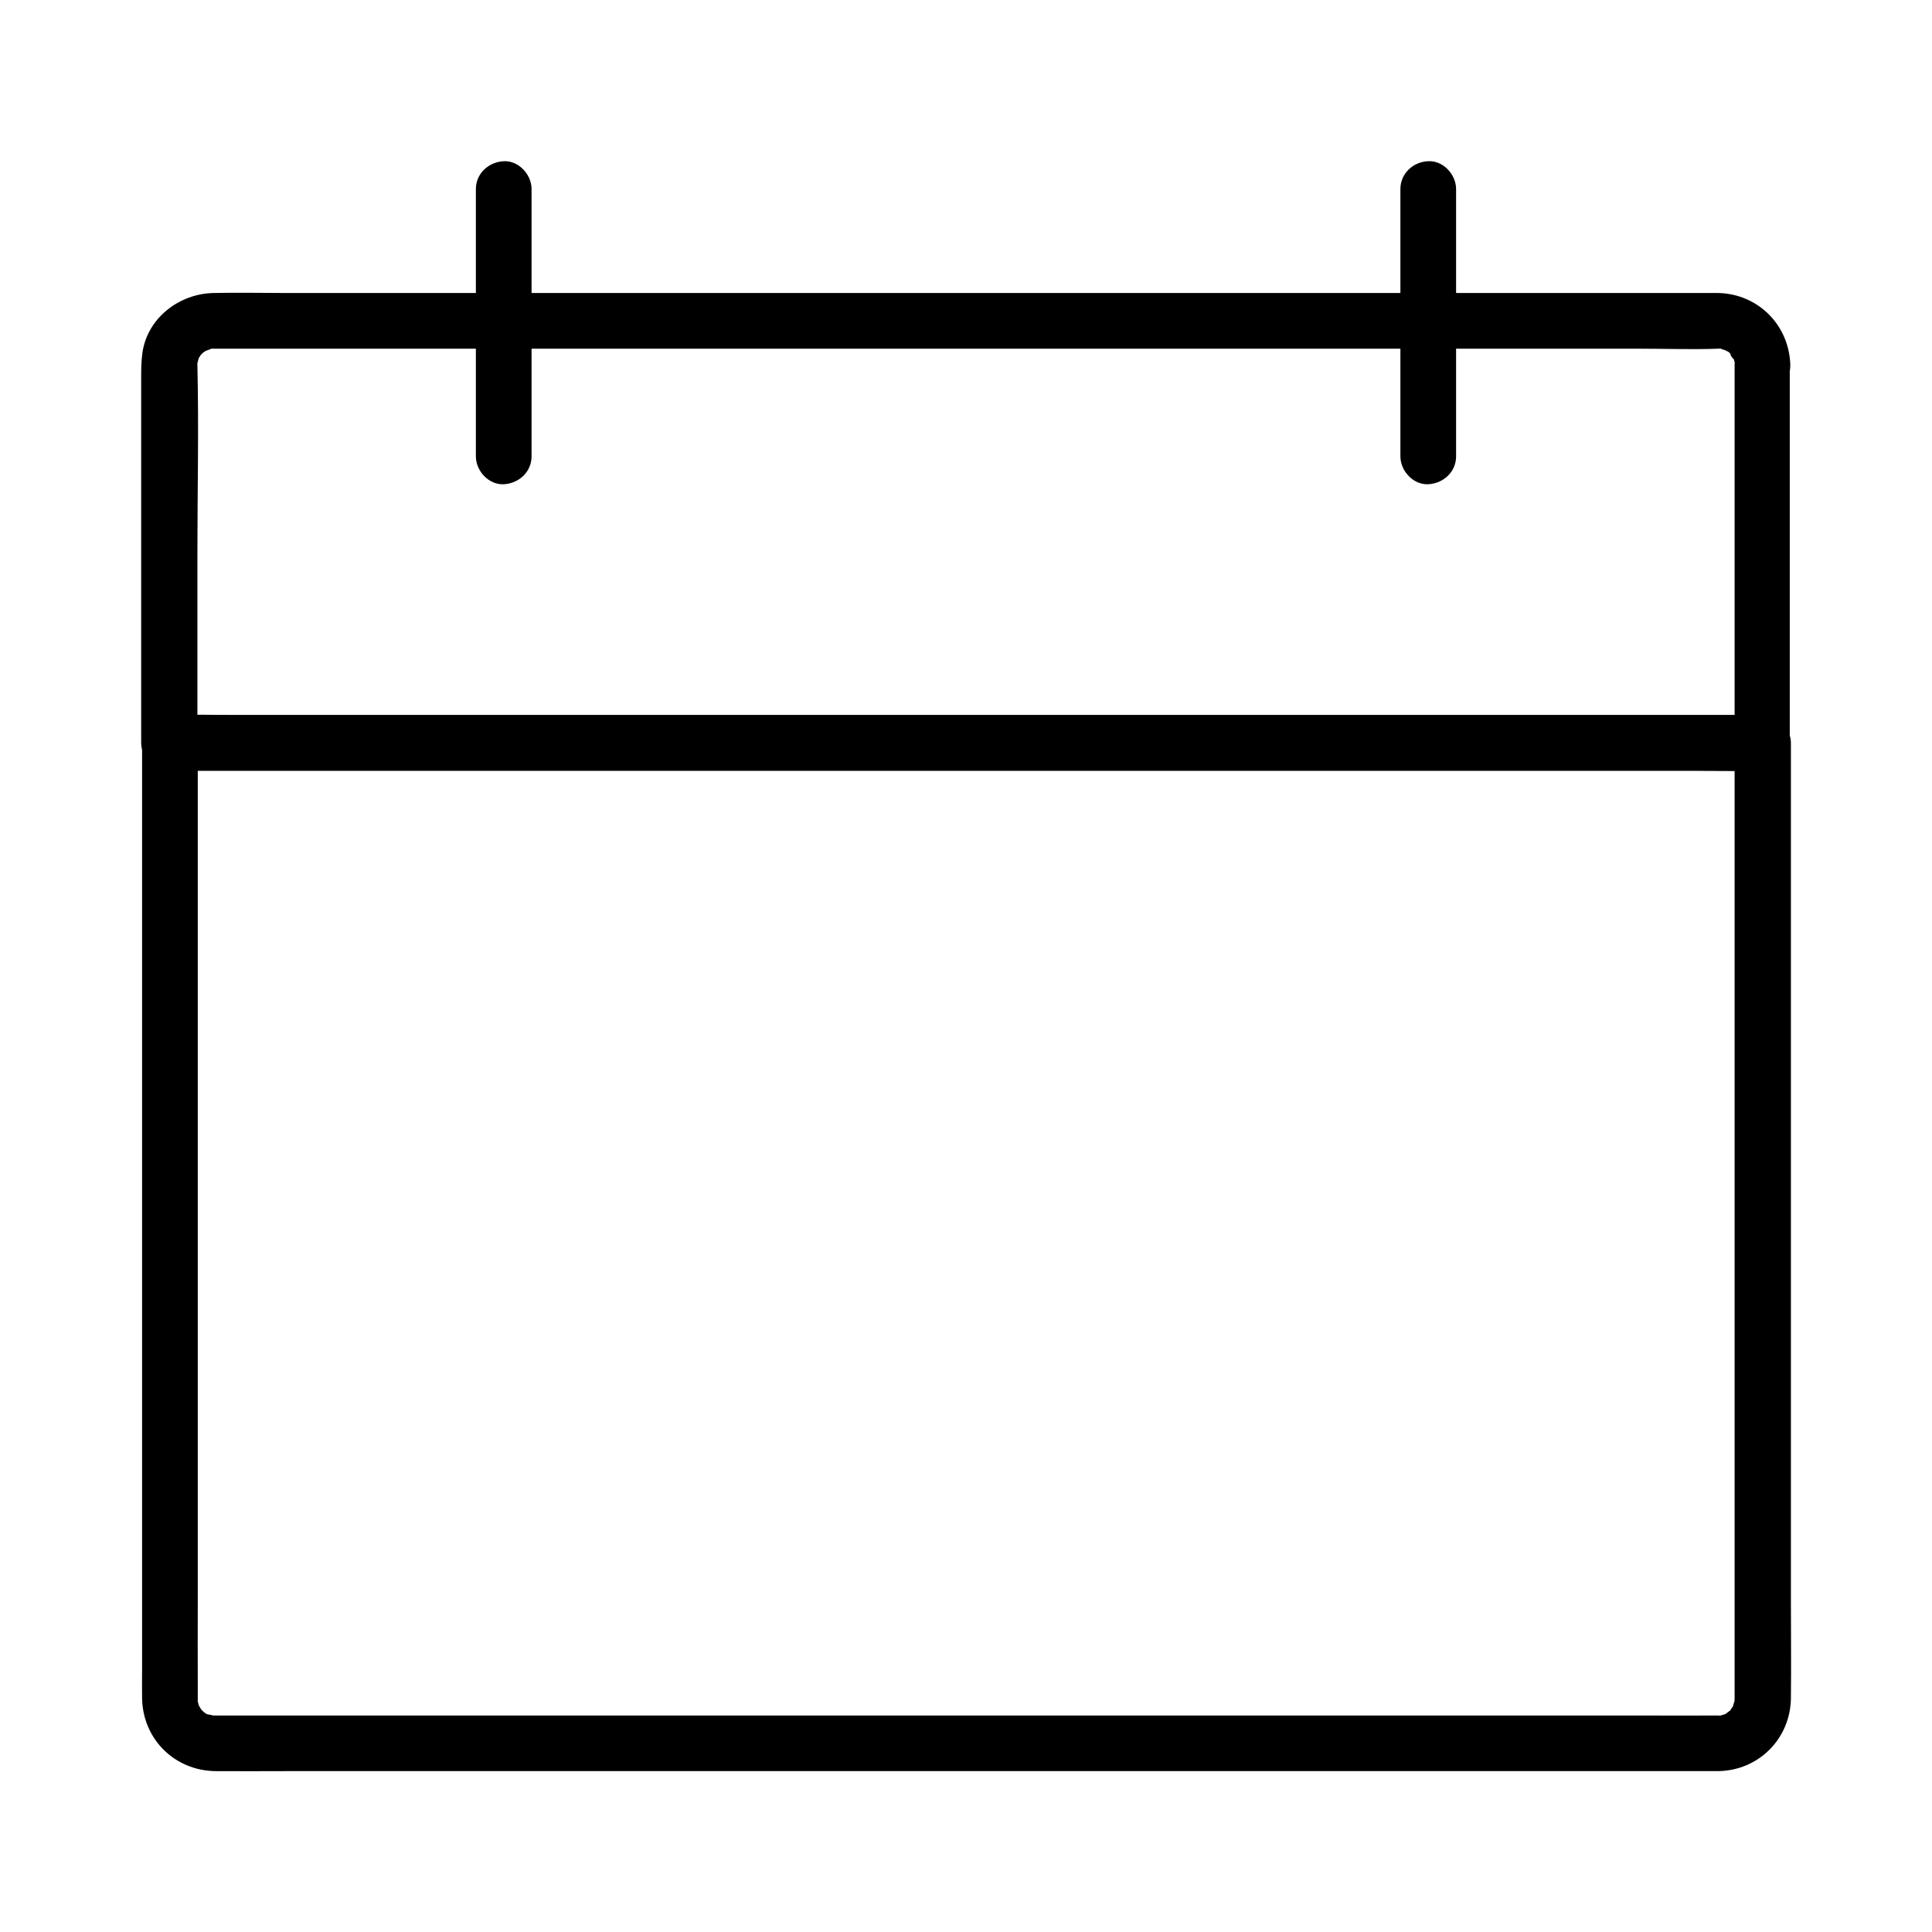
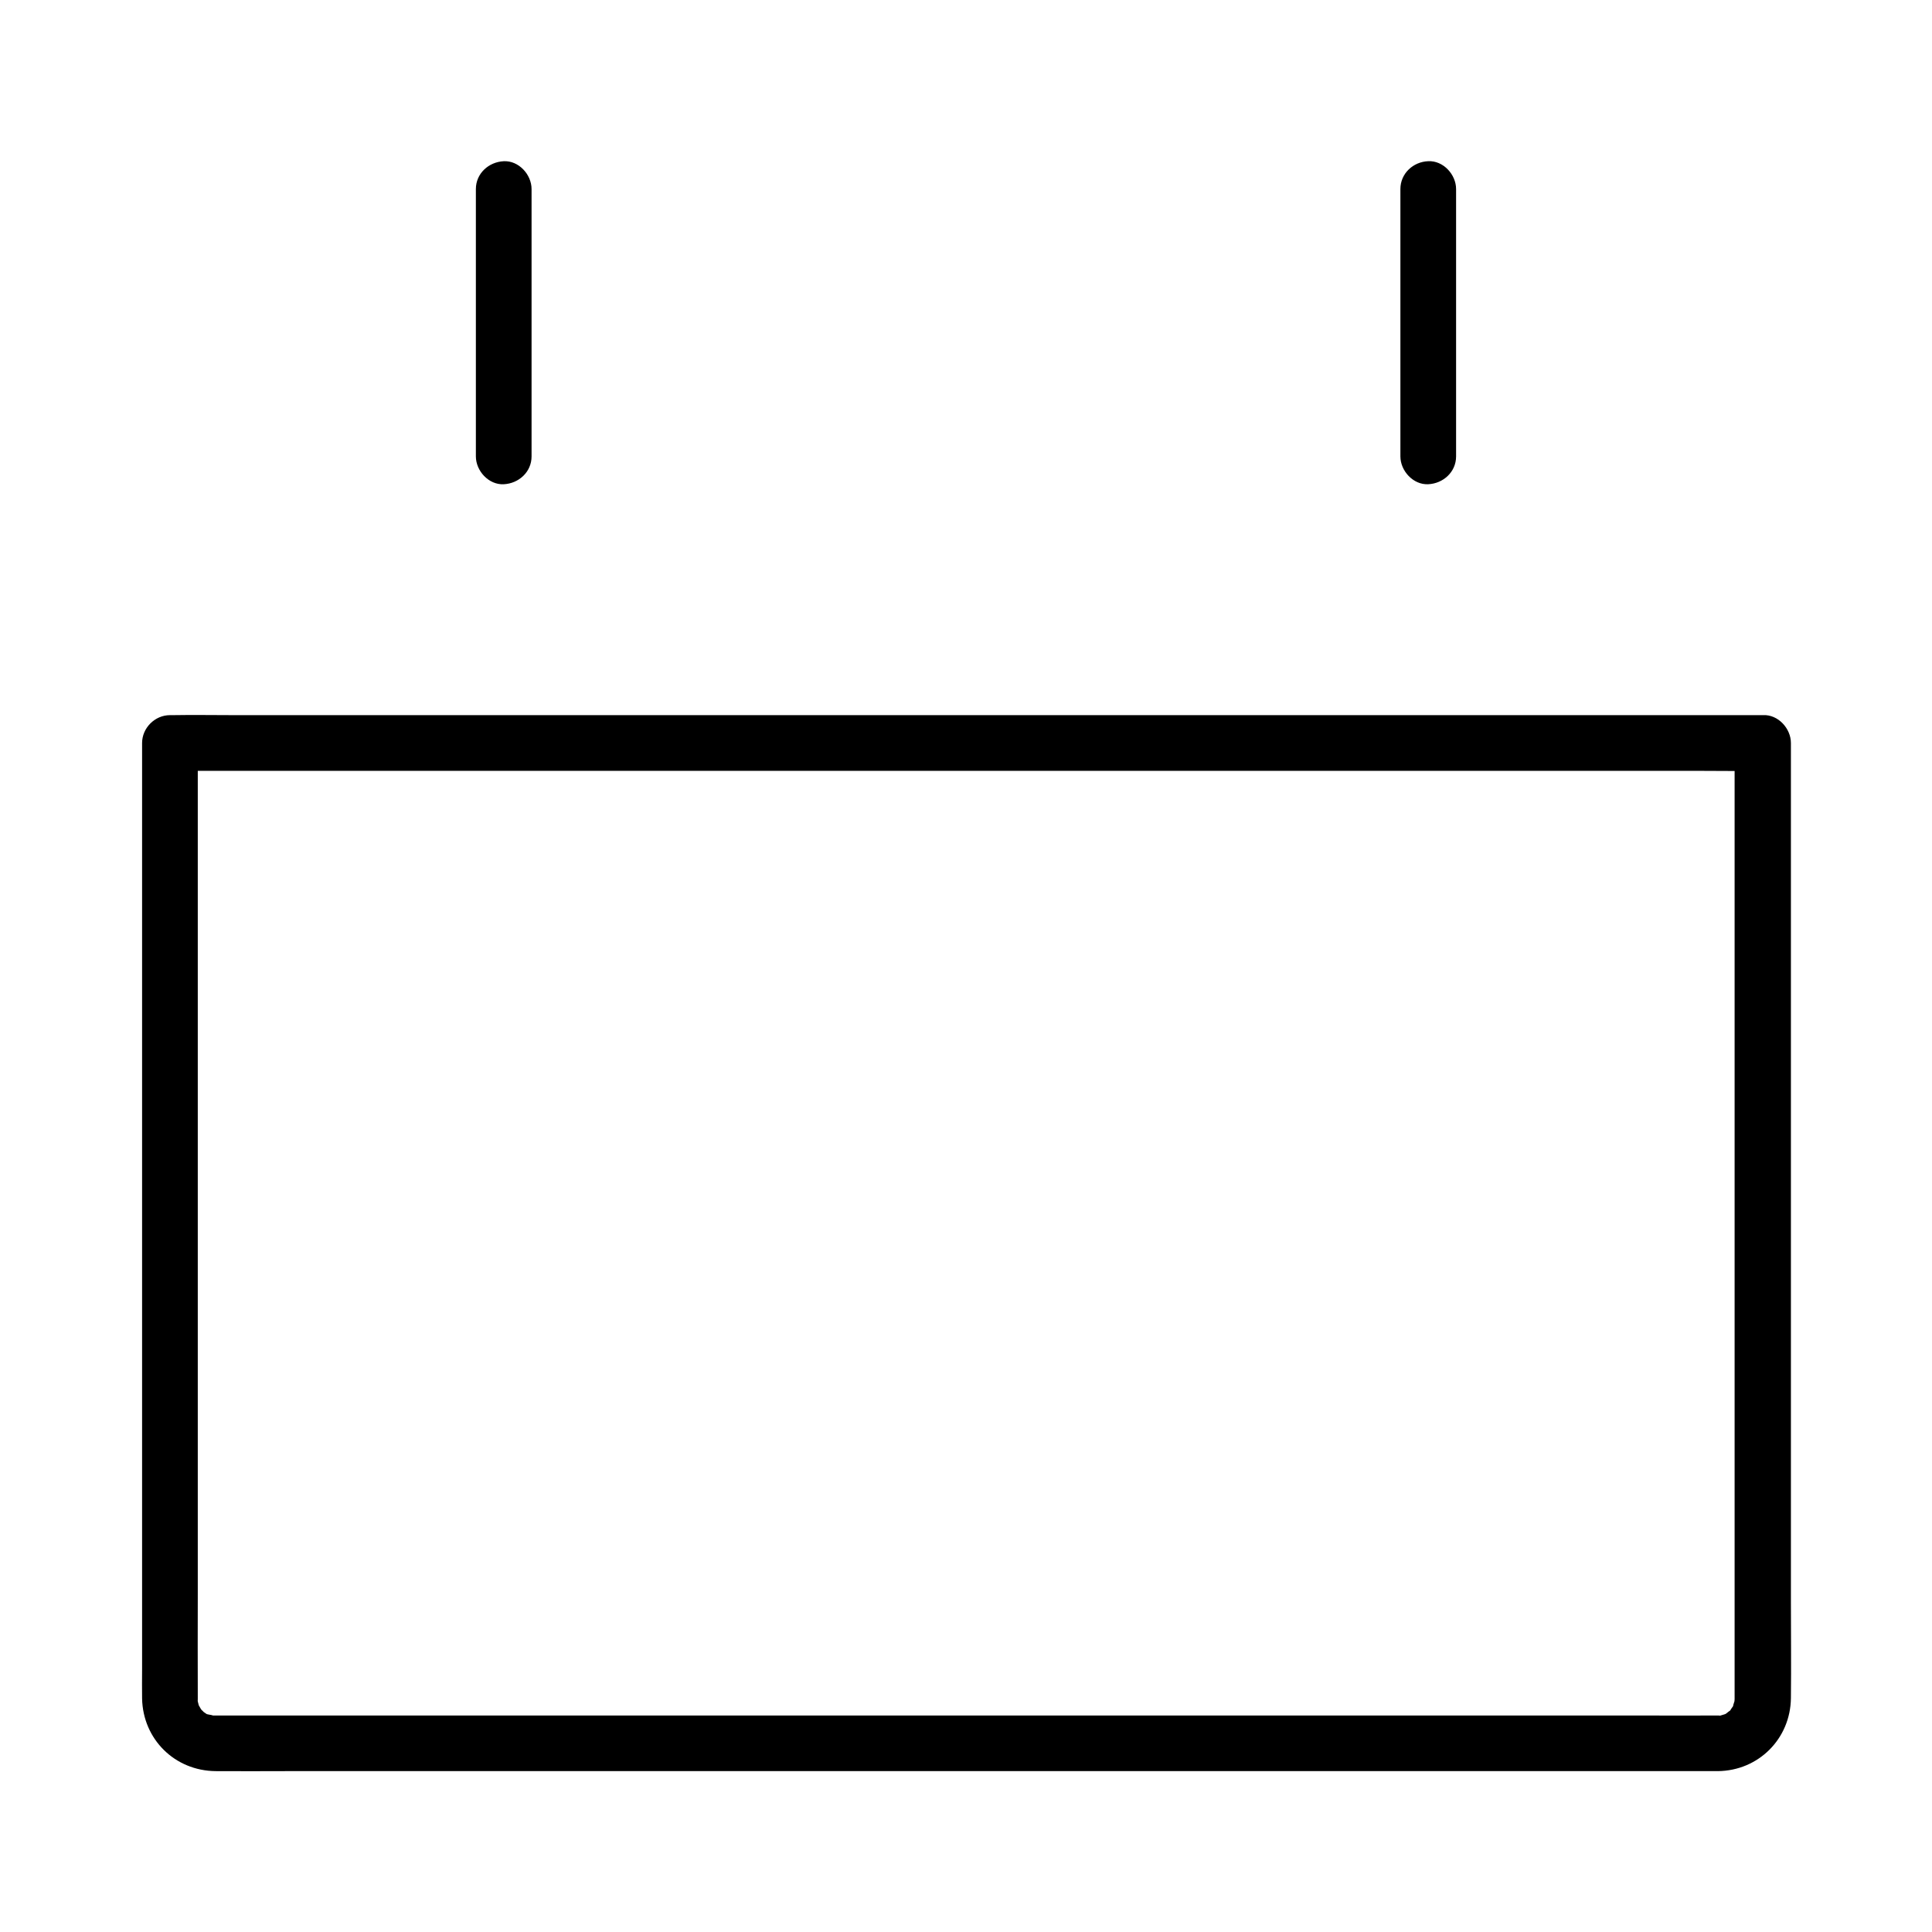
<svg xmlns="http://www.w3.org/2000/svg" fill="#000000" width="800px" height="800px" version="1.1" viewBox="144 144 512 512">
  <g>
    <path d="m603.69 340.81v21.059 51.906 65.781 62.781 42.805 8.609 0.492c0 0.297-0.148 1.477 0.098 0.098-0.098 0.543-0.887 2.559-0.246 1.379-0.246 0.543-1.574 2.117-0.641 1.18-0.297 0.297-0.59 0.59-0.887 0.887 1.031-0.984-0.344 0.148-0.59 0.344-0.246 0.195-1.23 0.492 0 0.051-0.395 0.148-0.836 0.246-1.277 0.395-1.426 0.395 0.934 0.148-0.738 0.051h-0.098-0.492c-6.394 0.051-12.793 0-19.238 0h-41.379-56.727-65.238-66.863-61.695-49.645-30.75-6.148-0.441-0.738c1.426 0.051-0.836-0.246-1.277-0.395 0.395 0.148 1.031 0.641 0-0.051-0.148-0.098-1.523-1.082-0.836-0.543 0.789 0.688-0.688-0.789-0.641-0.738 0.246 0.246 0.641 1.133 0-0.051-0.195-0.395-0.441-0.738-0.641-1.133 0.195 0.395 0.297 1.18 0.051-0.051-0.098-0.441-0.246-0.836-0.297-1.277 0.051 0.395 0.051 1.328 0.098-0.051v-0.051-0.59c-0.051-9.055 0-18.105 0-27.16v-55.25-66.422-60.715-38.031-5.215c-2.461 2.461-4.922 4.922-7.379 7.379h11.316 30.652 45.312 55.547 60.859 61.156 57.023 48.414 34.688c5.512 0 10.973 0.098 16.48 0h0.688c3.836 0 7.578-3.394 7.379-7.379-0.195-3.984-3.246-7.379-7.379-7.379h-11.316-30.652-45.312-55.547-60.859-61.156-57.023-48.414-34.688c-5.512 0-10.973-0.098-16.48 0h-0.688c-3.984 0-7.379 3.394-7.379 7.379v21.352 52.742 66.371 63.074 41.918c0 2.559-0.051 5.164 0 7.723 0.195 10.824 8.66 19.188 19.484 19.285 6.148 0.051 12.348 0 18.5 0h41.379 56.973 65.93 67.355 62.043 49.691 30.406 5.805c10.824-0.098 19.285-8.609 19.387-19.387 0.098-8.562 0-17.121 0-25.684v-55.152-66.863-61.402-38.621-5.363c0-3.836-3.394-7.578-7.379-7.379-4.144 0.109-7.539 3.16-7.539 7.293z" />
    <path d="m284.87 264.95v-61.992-8.855c0-3.836-3.394-7.578-7.379-7.379-3.984 0.195-7.379 3.246-7.379 7.379v61.992 8.855c0 3.836 3.394 7.578 7.379 7.379 3.984-0.195 7.379-3.246 7.379-7.379z" />
    <path d="m515.12 194.1v61.992 8.855c0 3.836 3.394 7.578 7.379 7.379 3.984-0.195 7.379-3.246 7.379-7.379v-61.992-8.855c0-3.836-3.394-7.578-7.379-7.379-3.981 0.145-7.379 3.246-7.379 7.379z" />
-     <path d="m603.69 240.74v33.898 53.777 12.449c2.461-2.461 4.922-4.922 7.379-7.379h-11.316-30.652-45.312-55.547-60.859-61.156-57.023-48.414-34.688c-5.461 0-11.02-0.195-16.48 0h-0.688c2.461 2.461 4.922 4.922 7.379 7.379v-50.035c0-16.68 0.395-33.406 0-50.035-0.051-1.379-0.051-0.441-0.098-0.051 0.098-0.543 0.246-1.082 0.395-1.625 0.297-1.031-0.887 1.23 0.148-0.344 0.246-0.344 0.441-0.738 0.688-1.082-0.836 1.133 0.051 0 0.344-0.195 0.984-0.688-1.523 0.738 0.297-0.246 0.395-0.195 0.738-0.441 1.133-0.641-1.328 0.688 0.441-0.051 0.688-0.148 1.625-0.492-1.082-0.098 0.738-0.051h0.195 2.117 10.578 42.215 62.188 73.012 73.949 65.828 47.969c6.84 0 13.727 0.246 20.566 0h0.148c1.625-0.098-0.641-0.395 0.738 0.051-0.051 0 1.969 0.688 0.984 0.246-0.984-0.395 0.887 0.543 0.836 0.492 0.344 0.195 0.934 0.836 0.051 0 0.297 0.297 0.59 0.59 0.887 0.887-1.133-1.18 0.934 2.164 0.395 0.59 0.148 0.441 0.246 0.836 0.395 1.277 0.535 1.965-0.055-1.281-0.004 0.785 0.098 3.836 3.297 7.578 7.379 7.379 3.887-0.195 7.477-3.246 7.379-7.379-0.297-10.578-8.512-18.844-19.09-19.09h-1.523-9.645-41.523-62.582-73.848-75.18-66.812-48.168c-6.496 0-13.039-0.148-19.531 0-9.004 0.195-17.418 6.543-18.793 15.742-0.344 2.41-0.344 4.676-0.344 7.035v27.16 64.992 4.231c0 3.984 3.394 7.379 7.379 7.379h11.316 30.652 45.312 55.547 60.859 61.156 57.023 48.414 34.688c5.512 0 10.973 0.098 16.48 0h0.688c3.984 0 7.379-3.394 7.379-7.379v-33.898-53.777-12.449c0-3.836-3.394-7.578-7.379-7.379-3.84 0.199-7.234 3.25-7.234 7.434z" />
  </g>
</svg>